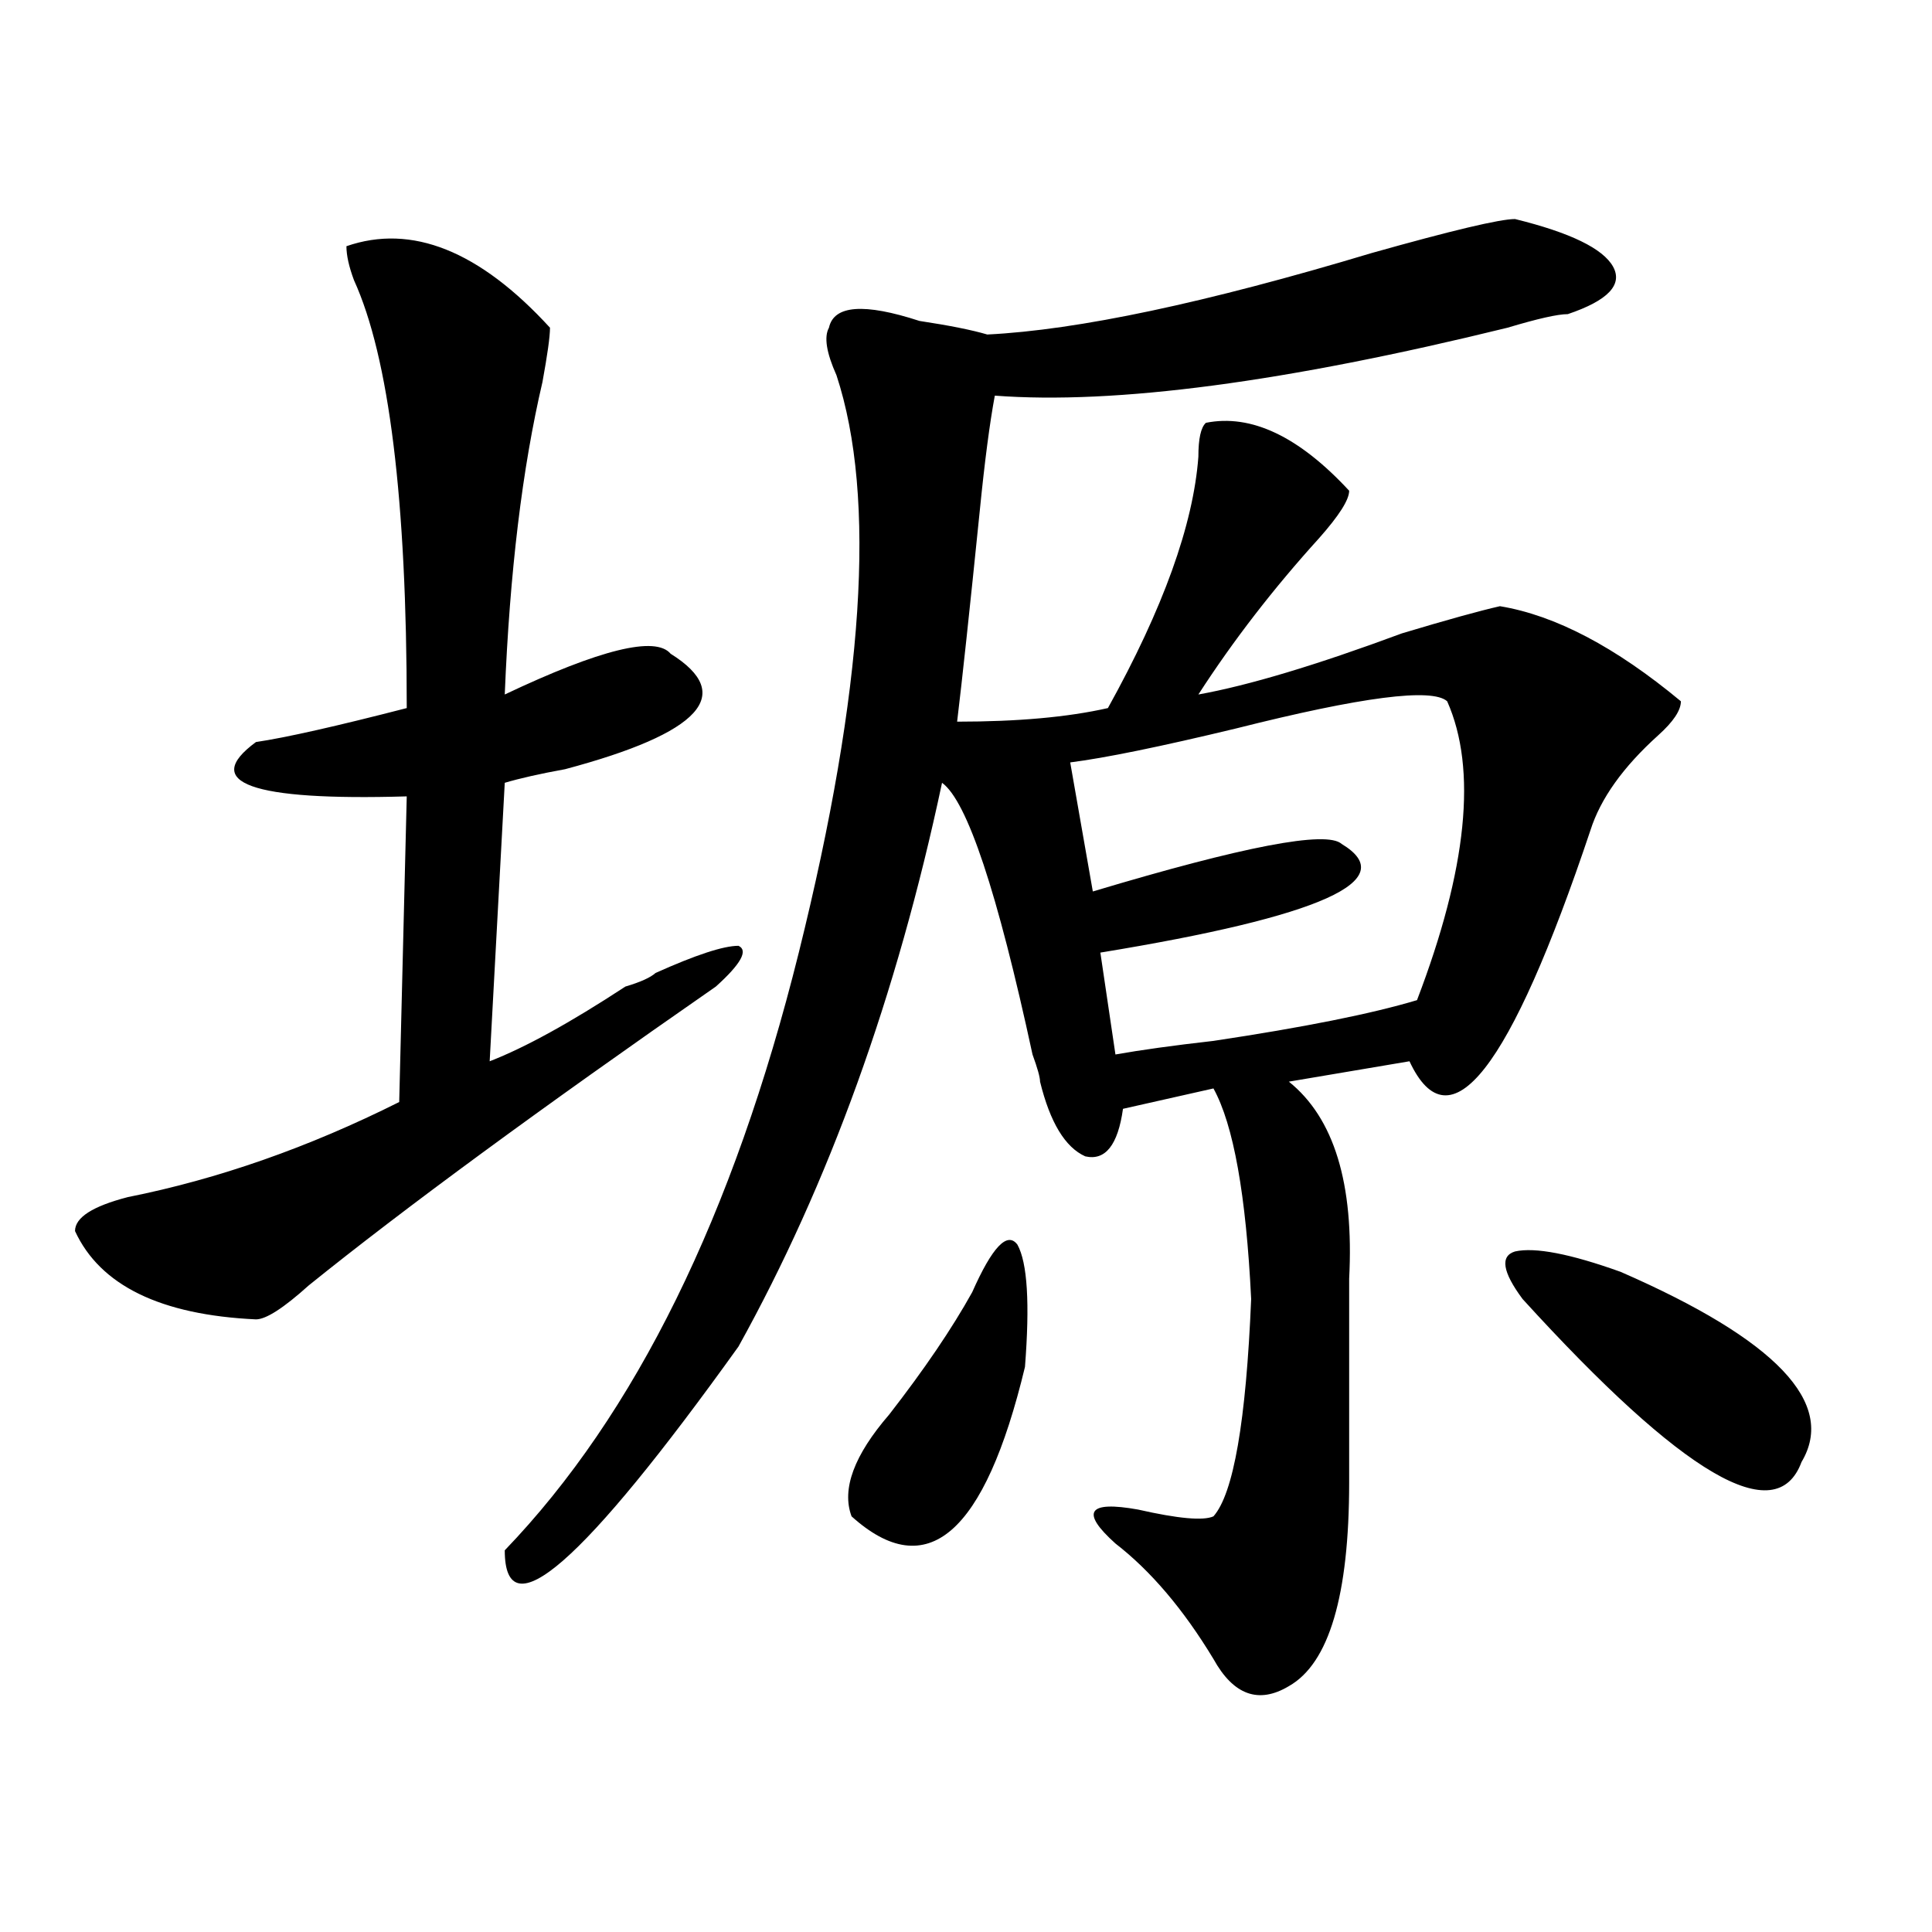
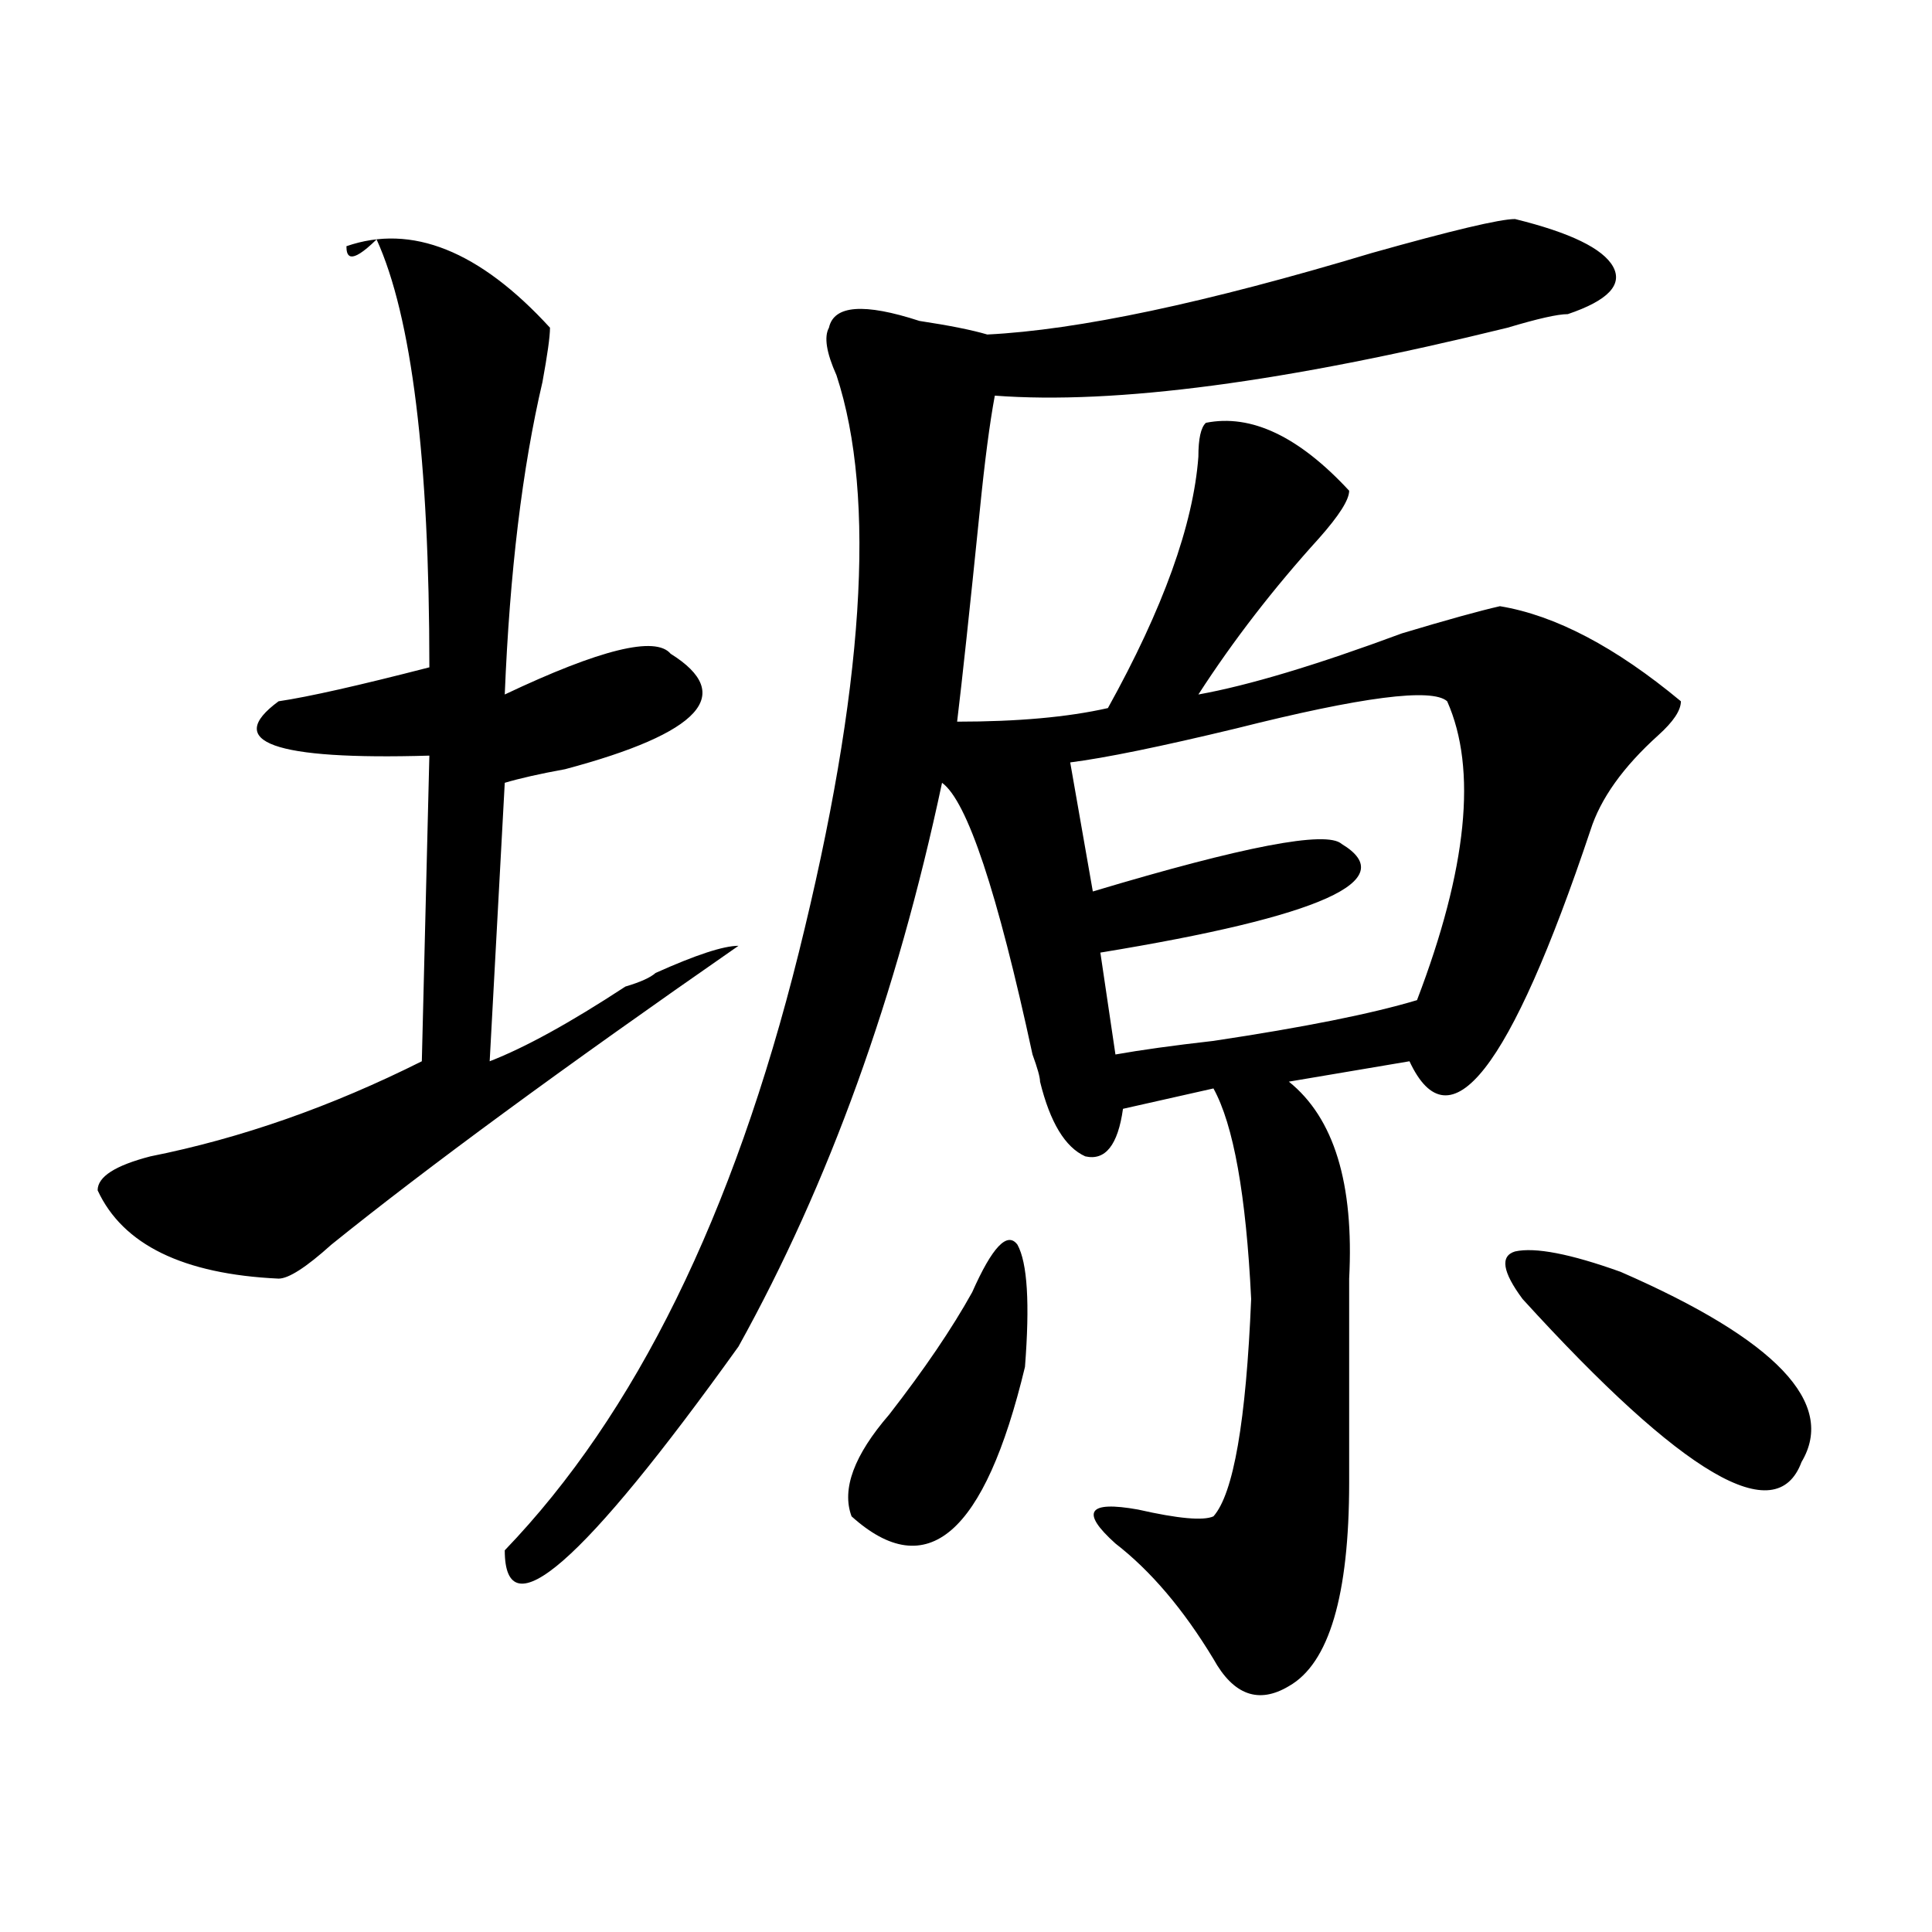
<svg xmlns="http://www.w3.org/2000/svg" version="1.1" id="图层_1" x="0px" y="0px" width="1000px" height="1000px" viewBox="0 0 1000 1000" enable-background="new 0 0 1000 1000" xml:space="preserve">
-   <path d="M179.313,127.438c33.779-11.7,68.9,2.362,105.363,42.188c0,4.725-1.342,14.063-3.902,28.125  c-10.427,44.55-16.951,98.438-19.512,161.719c49.389-23.4,78.047-30.432,85.852-21.094c33.779,21.094,15.609,41.034-54.633,59.766  c-13.049,2.362-23.414,4.725-31.219,7.031l-7.805,144.141c18.17-7.031,41.584-19.885,70.242-38.672  c7.805-2.307,12.987-4.669,15.609-7.031c20.792-9.338,35.121-14.063,42.926-14.063c5.183,2.362,1.28,9.394-11.707,21.094  c-91.096,63.281-161.338,114.862-210.727,154.688c-13.049,11.756-22.134,17.578-27.316,17.578  c-49.45-2.307-80.669-17.578-93.656-45.703c0-7.031,9.085-12.854,27.316-17.578c46.828-9.338,93.656-25.763,140.484-49.219  l3.902-158.203c-80.669,2.362-106.705-7.031-78.047-28.125c15.609-2.307,41.584-8.185,78.047-17.578  c0-107.775-9.146-181.604-27.316-221.484C180.593,137.984,179.313,132.162,179.313,127.438z M784.176,113.375  c28.597,7.031,45.486,15.271,50.73,24.609c5.183,9.394-2.622,17.578-23.414,24.609c-5.244,0-15.609,2.362-31.219,7.031  c-114.51,28.125-202.922,39.881-265.359,35.156c-2.622,14.063-5.244,34.003-7.805,59.766c-5.244,51.581-9.146,87.891-11.707,108.984  c31.219,0,57.193-2.307,78.047-7.031c28.597-51.525,44.206-94.922,46.828-130.078c0-9.338,1.28-15.216,3.902-17.578  c23.414-4.669,48.108,7.031,74.145,35.156c0,4.725-5.244,12.909-15.609,24.609c-23.414,25.818-44.268,52.734-62.438,80.859  c25.975-4.669,61.096-15.216,105.363-31.641c23.414-7.031,40.304-11.7,50.73-14.063c28.597,4.725,59.815,21.094,93.656,49.219  c0,4.725-3.902,10.547-11.707,17.578c-18.231,16.425-29.938,32.85-35.121,49.219c-41.646,124.256-72.864,164.081-93.656,119.531  l-62.438,10.547c23.414,18.787,33.779,52.734,31.219,101.953c0,23.456,0,43.396,0,59.766c0,11.756,0,26.972,0,45.703  c0,58.557-10.427,93.713-31.219,105.469c-15.609,9.338-28.658,4.669-39.023-14.063c-15.609-25.818-32.561-45.703-50.73-59.766  c-18.231-16.369-14.329-22.247,11.707-17.578c20.792,4.725,33.779,5.878,39.023,3.516c10.365-11.7,16.89-49.219,19.512-112.5  c-2.622-53.888-9.146-90.197-19.512-108.984l-46.828,10.547c-2.622,18.787-9.146,26.972-19.512,24.609  c-10.427-4.669-18.231-17.578-23.414-38.672c0-2.307-1.342-7.031-3.902-14.063c-18.231-84.375-33.841-131.231-46.828-140.625  c-23.414,110.193-58.535,207.422-105.363,291.797c-80.669,112.5-120.973,147.656-120.973,105.469  c67.62-70.313,118.351-173.419,152.191-309.375c33.779-135.9,40.304-235.547,19.512-298.828c-5.244-11.7-6.524-19.885-3.902-24.609  c2.561-11.7,18.17-12.854,46.828-3.516c15.609,2.362,27.316,4.725,35.121,7.031c46.828-2.307,113.168-16.369,199.02-42.188  C751.615,119.253,776.371,113.375,784.176,113.375z M503.207,668.844c10.365-23.4,18.17-31.641,23.414-24.609  c5.183,9.394,6.463,30.487,3.902,63.281c-20.854,86.737-50.73,112.5-89.754,77.344c-5.244-14.063,1.28-31.641,19.512-52.734  C478.451,708.725,492.78,687.631,503.207,668.844z M749.055,362.984c-7.805-7.031-44.268-2.307-109.266,14.063  c-39.023,9.394-67.682,15.271-85.852,17.578l11.707,66.797c78.047-23.4,120.973-31.641,128.777-24.609  c31.219,18.787-10.427,37.519-124.875,56.25l7.805,52.734c12.987-2.307,29.877-4.669,50.73-7.031  c46.828-7.031,81.949-14.063,105.363-21.094C759.42,449.722,764.664,398.141,749.055,362.984z M788.078,672.359  c-10.427-14.063-11.707-22.247-3.902-24.609c10.365-2.307,28.597,1.209,54.633,10.547c80.607,35.156,111.826,68.006,93.656,98.438  C919.416,791.891,871.308,763.766,788.078,672.359z" />
+   <path d="M179.313,127.438c33.779-11.7,68.9,2.362,105.363,42.188c0,4.725-1.342,14.063-3.902,28.125  c-10.427,44.55-16.951,98.438-19.512,161.719c49.389-23.4,78.047-30.432,85.852-21.094c33.779,21.094,15.609,41.034-54.633,59.766  c-13.049,2.362-23.414,4.725-31.219,7.031l-7.805,144.141c18.17-7.031,41.584-19.885,70.242-38.672  c7.805-2.307,12.987-4.669,15.609-7.031c20.792-9.338,35.121-14.063,42.926-14.063c-91.096,63.281-161.338,114.862-210.727,154.688c-13.049,11.756-22.134,17.578-27.316,17.578  c-49.45-2.307-80.669-17.578-93.656-45.703c0-7.031,9.085-12.854,27.316-17.578c46.828-9.338,93.656-25.763,140.484-49.219  l3.902-158.203c-80.669,2.362-106.705-7.031-78.047-28.125c15.609-2.307,41.584-8.185,78.047-17.578  c0-107.775-9.146-181.604-27.316-221.484C180.593,137.984,179.313,132.162,179.313,127.438z M784.176,113.375  c28.597,7.031,45.486,15.271,50.73,24.609c5.183,9.394-2.622,17.578-23.414,24.609c-5.244,0-15.609,2.362-31.219,7.031  c-114.51,28.125-202.922,39.881-265.359,35.156c-2.622,14.063-5.244,34.003-7.805,59.766c-5.244,51.581-9.146,87.891-11.707,108.984  c31.219,0,57.193-2.307,78.047-7.031c28.597-51.525,44.206-94.922,46.828-130.078c0-9.338,1.28-15.216,3.902-17.578  c23.414-4.669,48.108,7.031,74.145,35.156c0,4.725-5.244,12.909-15.609,24.609c-23.414,25.818-44.268,52.734-62.438,80.859  c25.975-4.669,61.096-15.216,105.363-31.641c23.414-7.031,40.304-11.7,50.73-14.063c28.597,4.725,59.815,21.094,93.656,49.219  c0,4.725-3.902,10.547-11.707,17.578c-18.231,16.425-29.938,32.85-35.121,49.219c-41.646,124.256-72.864,164.081-93.656,119.531  l-62.438,10.547c23.414,18.787,33.779,52.734,31.219,101.953c0,23.456,0,43.396,0,59.766c0,11.756,0,26.972,0,45.703  c0,58.557-10.427,93.713-31.219,105.469c-15.609,9.338-28.658,4.669-39.023-14.063c-15.609-25.818-32.561-45.703-50.73-59.766  c-18.231-16.369-14.329-22.247,11.707-17.578c20.792,4.725,33.779,5.878,39.023,3.516c10.365-11.7,16.89-49.219,19.512-112.5  c-2.622-53.888-9.146-90.197-19.512-108.984l-46.828,10.547c-2.622,18.787-9.146,26.972-19.512,24.609  c-10.427-4.669-18.231-17.578-23.414-38.672c0-2.307-1.342-7.031-3.902-14.063c-18.231-84.375-33.841-131.231-46.828-140.625  c-23.414,110.193-58.535,207.422-105.363,291.797c-80.669,112.5-120.973,147.656-120.973,105.469  c67.62-70.313,118.351-173.419,152.191-309.375c33.779-135.9,40.304-235.547,19.512-298.828c-5.244-11.7-6.524-19.885-3.902-24.609  c2.561-11.7,18.17-12.854,46.828-3.516c15.609,2.362,27.316,4.725,35.121,7.031c46.828-2.307,113.168-16.369,199.02-42.188  C751.615,119.253,776.371,113.375,784.176,113.375z M503.207,668.844c10.365-23.4,18.17-31.641,23.414-24.609  c5.183,9.394,6.463,30.487,3.902,63.281c-20.854,86.737-50.73,112.5-89.754,77.344c-5.244-14.063,1.28-31.641,19.512-52.734  C478.451,708.725,492.78,687.631,503.207,668.844z M749.055,362.984c-7.805-7.031-44.268-2.307-109.266,14.063  c-39.023,9.394-67.682,15.271-85.852,17.578l11.707,66.797c78.047-23.4,120.973-31.641,128.777-24.609  c31.219,18.787-10.427,37.519-124.875,56.25l7.805,52.734c12.987-2.307,29.877-4.669,50.73-7.031  c46.828-7.031,81.949-14.063,105.363-21.094C759.42,449.722,764.664,398.141,749.055,362.984z M788.078,672.359  c-10.427-14.063-11.707-22.247-3.902-24.609c10.365-2.307,28.597,1.209,54.633,10.547c80.607,35.156,111.826,68.006,93.656,98.438  C919.416,791.891,871.308,763.766,788.078,672.359z" />
</svg>